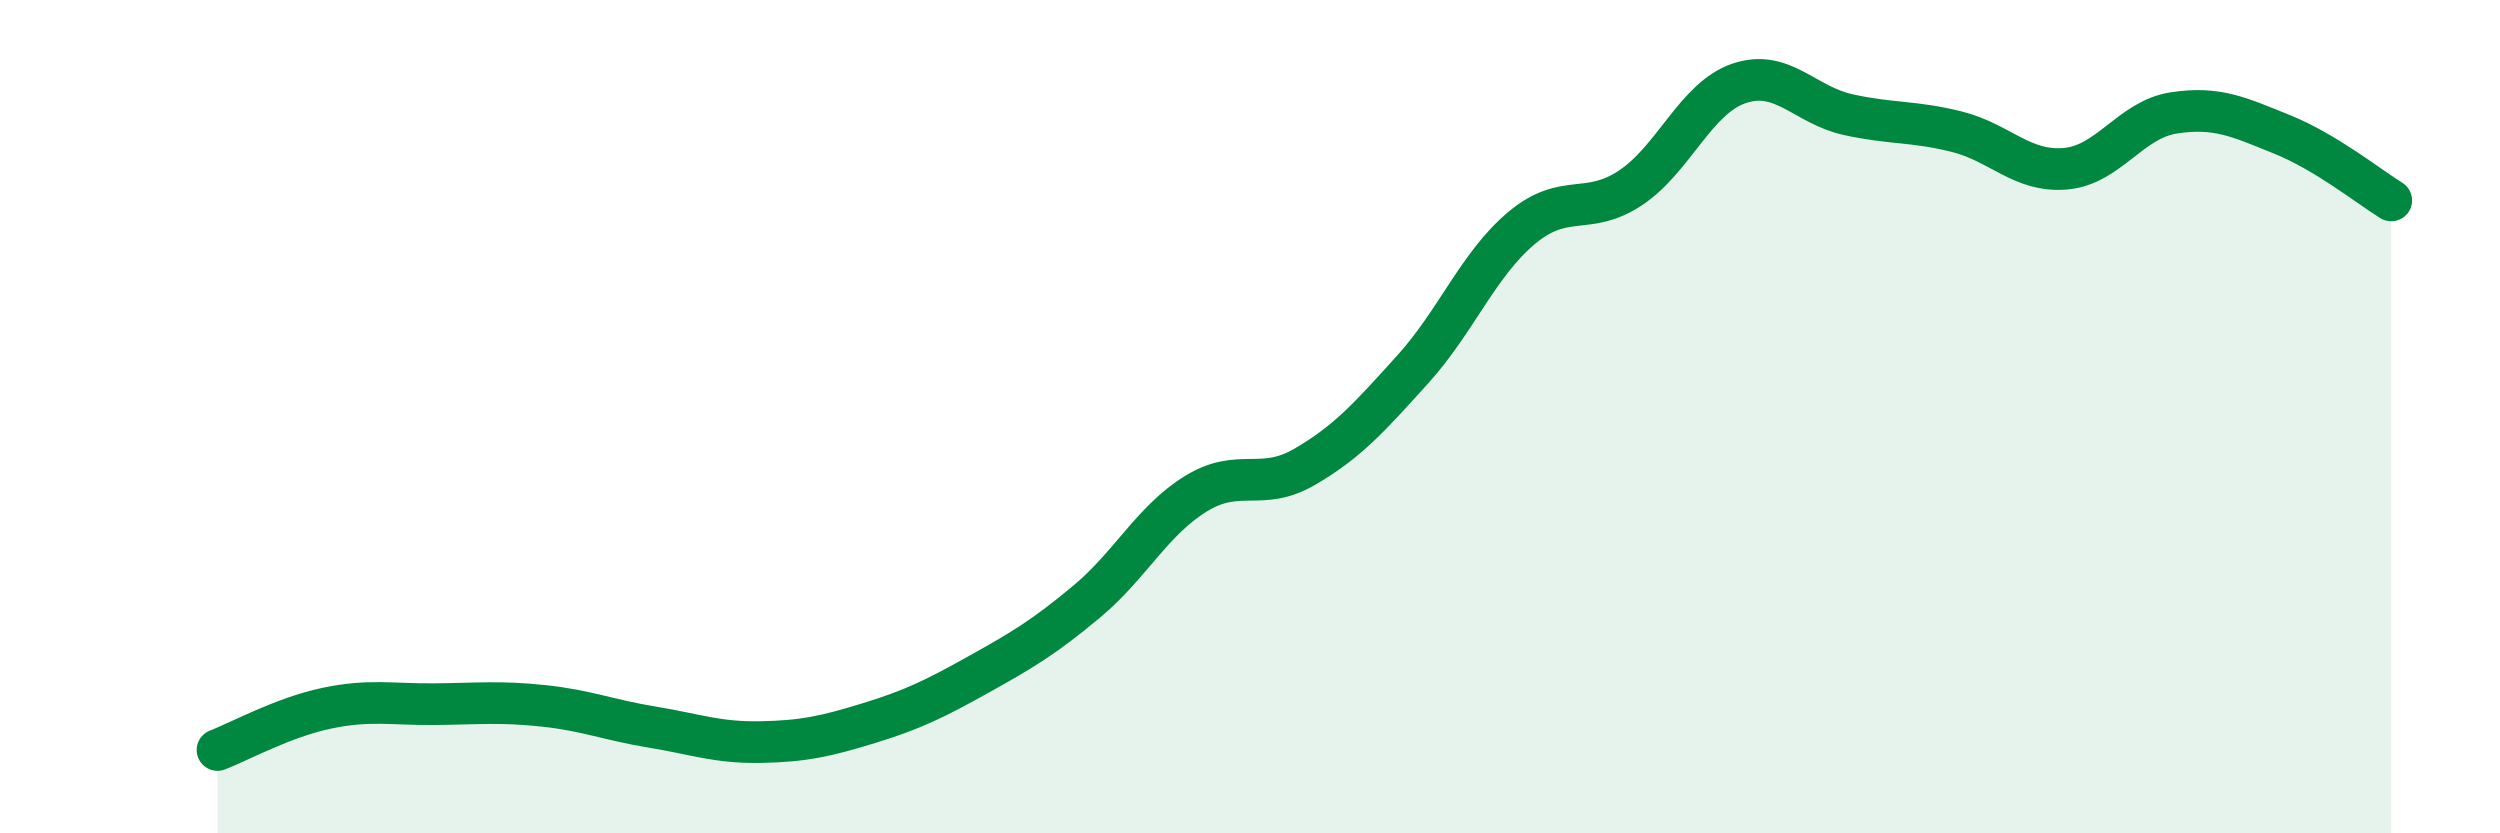
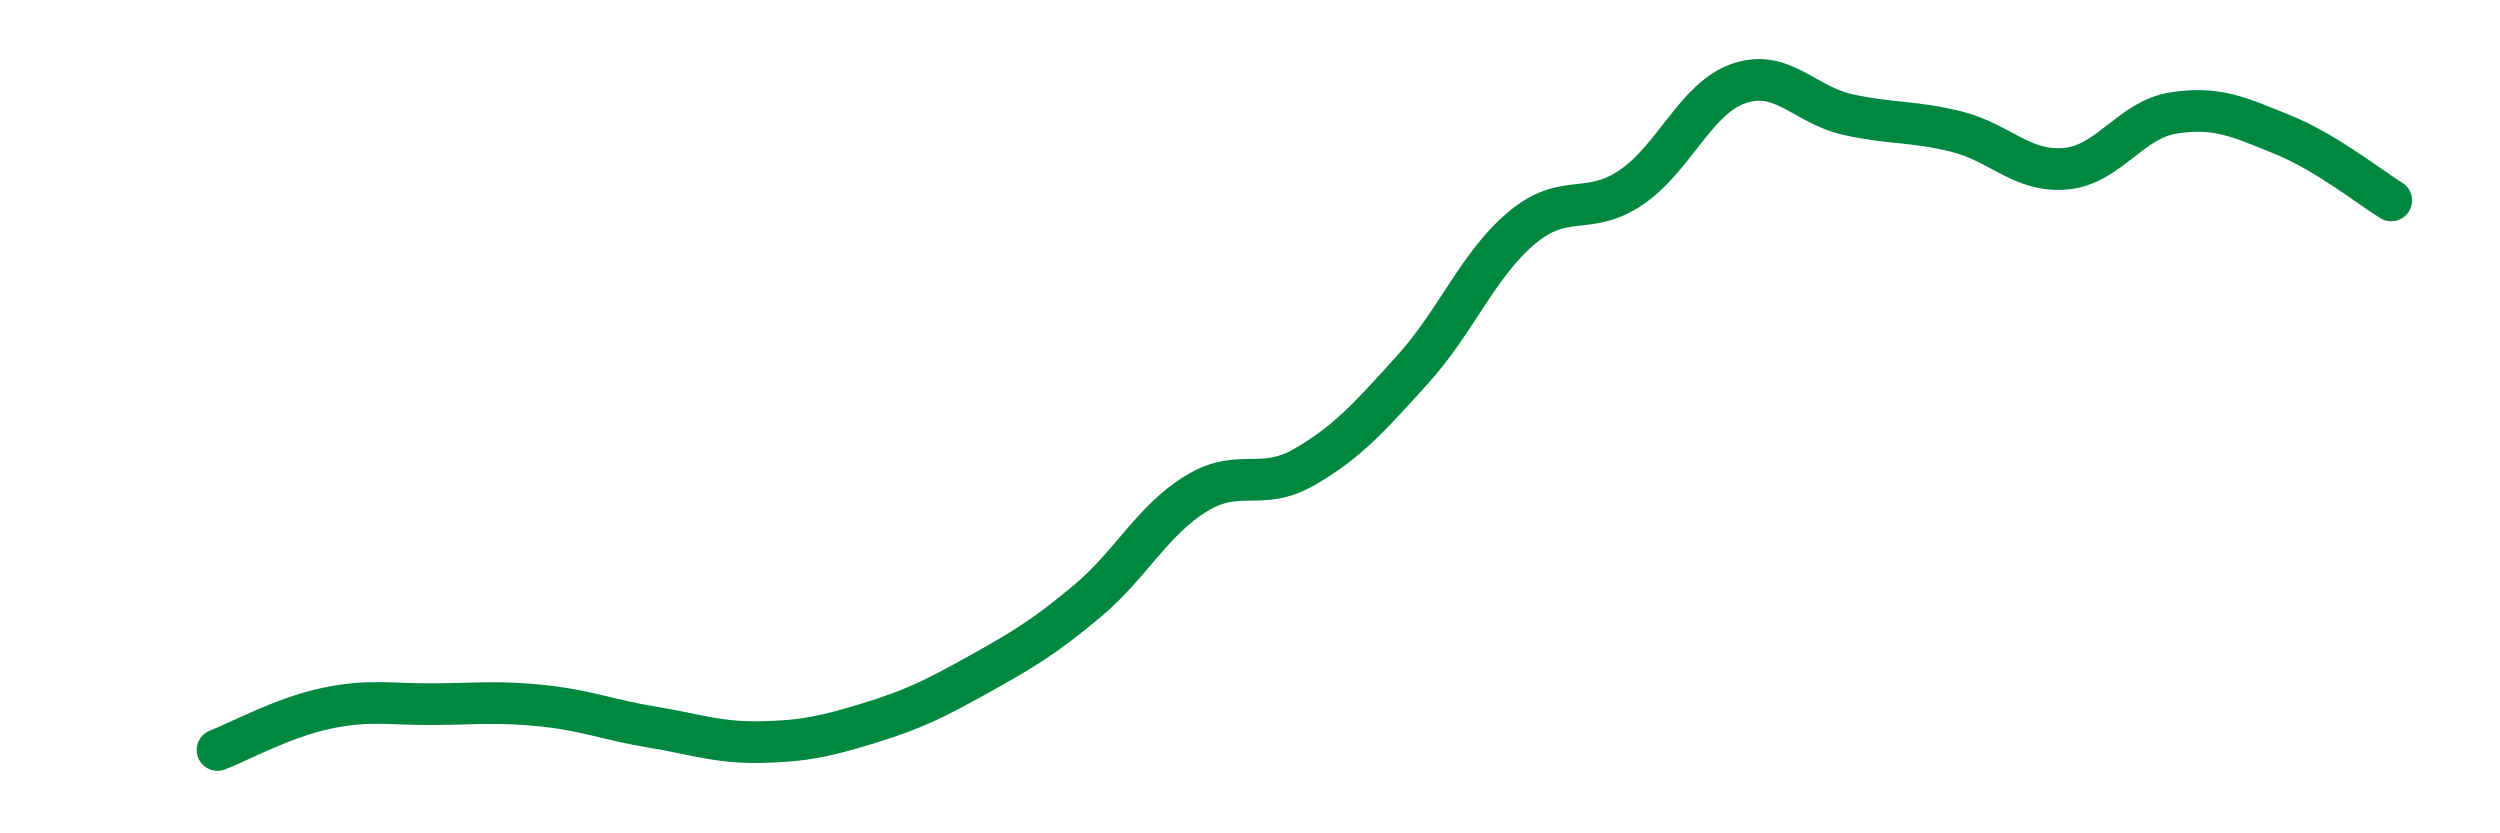
<svg xmlns="http://www.w3.org/2000/svg" width="60" height="20" viewBox="0 0 60 20">
-   <path d="M 5.22,18 C 5.74,17.8 6.79,17.22 7.83,17 C 8.87,16.78 9.39,16.91 10.43,16.9 C 11.47,16.89 12,16.83 13.04,16.94 C 14.08,17.05 14.61,17.28 15.65,17.45 C 16.69,17.62 17.22,17.83 18.26,17.81 C 19.3,17.79 19.83,17.67 20.87,17.35 C 21.91,17.03 22.44,16.77 23.48,16.19 C 24.52,15.61 25.05,15.3 26.09,14.43 C 27.13,13.56 27.66,12.49 28.7,11.85 C 29.74,11.21 30.26,11.81 31.3,11.21 C 32.34,10.61 32.87,10.01 33.91,8.86 C 34.95,7.71 35.48,6.34 36.52,5.47 C 37.56,4.6 38.09,5.2 39.13,4.51 C 40.17,3.82 40.7,2.35 41.74,2 C 42.78,1.65 43.31,2.52 44.35,2.75 C 45.39,2.98 45.92,2.9 46.96,3.16 C 48,3.42 48.53,4.14 49.57,4.05 C 50.61,3.96 51.13,2.87 52.17,2.71 C 53.21,2.55 53.74,2.81 54.78,3.23 C 55.82,3.65 56.87,4.49 57.39,4.81L57.39 20L5.22 20Z" fill="#008740" opacity="0.1" stroke-linecap="round" stroke-linejoin="round" />
  <path d="M 5.22,18 C 5.74,17.8 6.79,17.22 7.83,17 C 8.87,16.78 9.39,16.91 10.43,16.9 C 11.47,16.89 12,16.83 13.04,16.94 C 14.08,17.05 14.61,17.28 15.65,17.45 C 16.69,17.62 17.22,17.83 18.26,17.81 C 19.3,17.79 19.83,17.67 20.87,17.35 C 21.91,17.03 22.44,16.77 23.48,16.19 C 24.52,15.61 25.05,15.3 26.09,14.43 C 27.13,13.56 27.66,12.49 28.7,11.85 C 29.74,11.21 30.26,11.81 31.3,11.21 C 32.34,10.61 32.87,10.01 33.91,8.86 C 34.95,7.71 35.48,6.34 36.52,5.47 C 37.56,4.6 38.09,5.2 39.13,4.51 C 40.17,3.82 40.7,2.35 41.74,2 C 42.78,1.65 43.31,2.52 44.35,2.75 C 45.39,2.98 45.92,2.9 46.96,3.16 C 48,3.42 48.53,4.14 49.57,4.05 C 50.61,3.96 51.13,2.87 52.17,2.71 C 53.21,2.55 53.74,2.81 54.78,3.23 C 55.82,3.65 56.87,4.49 57.39,4.81" stroke="#008740" stroke-width="1" fill="none" stroke-linecap="round" stroke-linejoin="round" />
</svg>